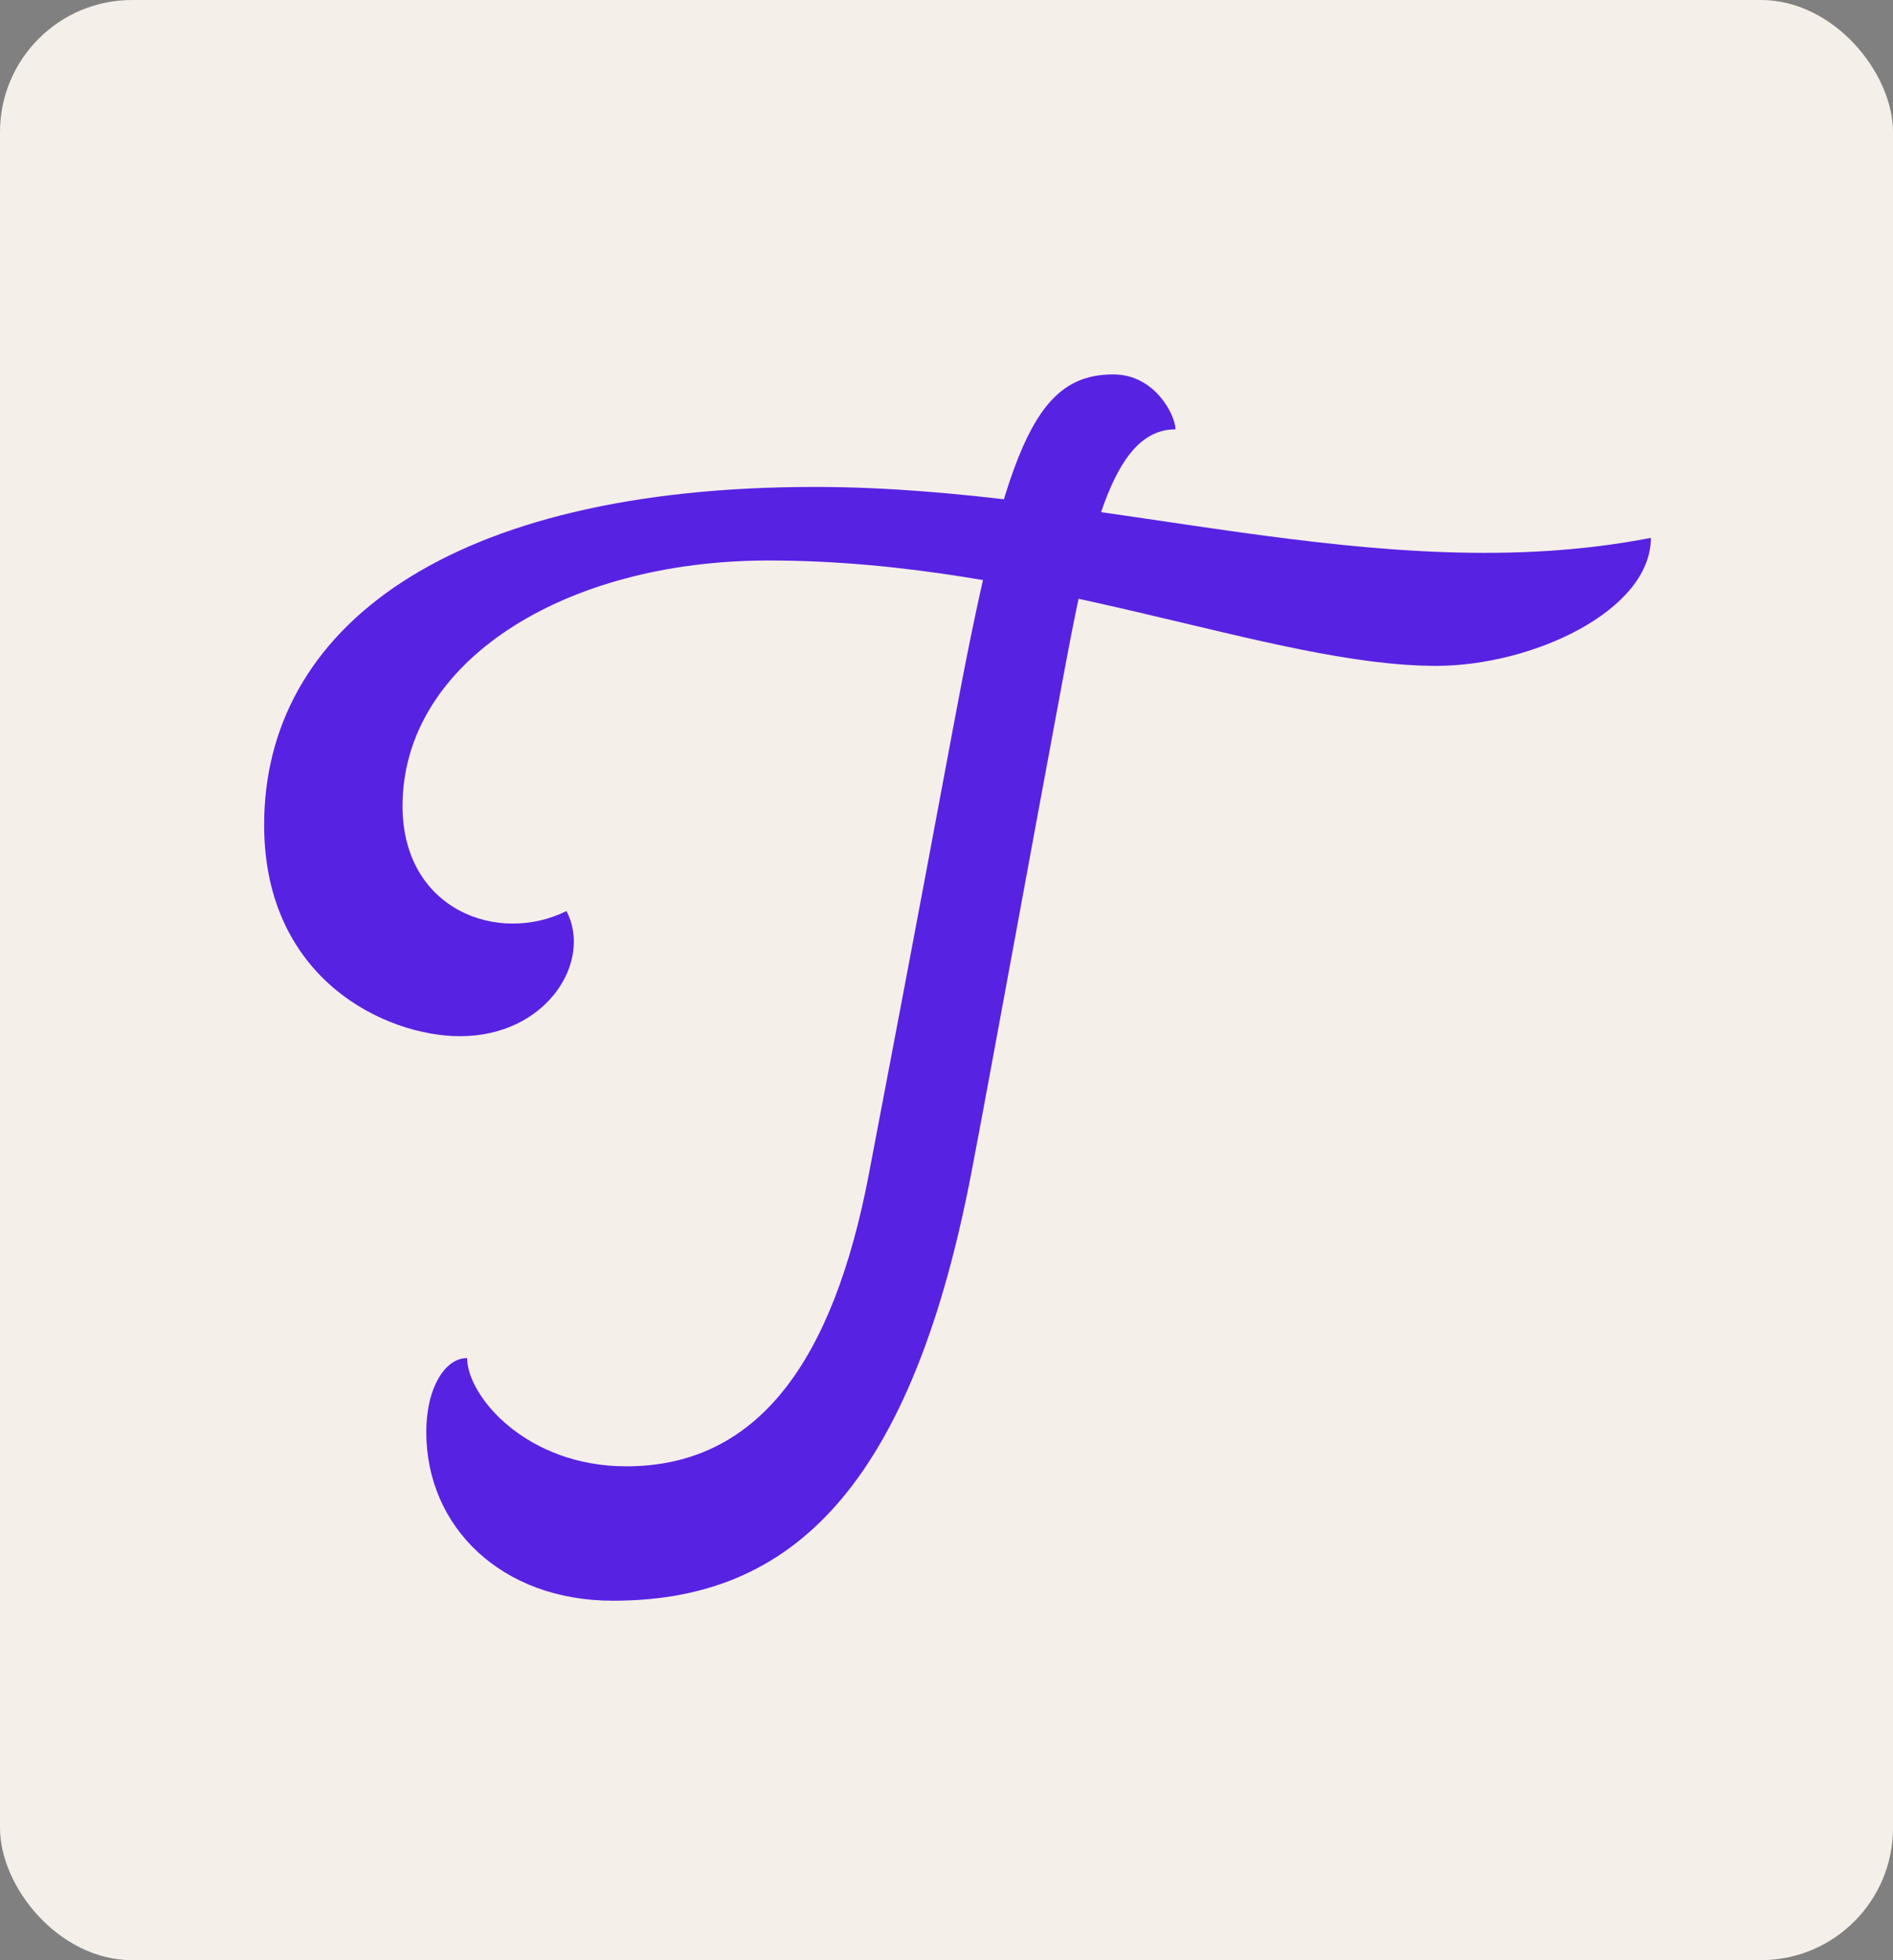
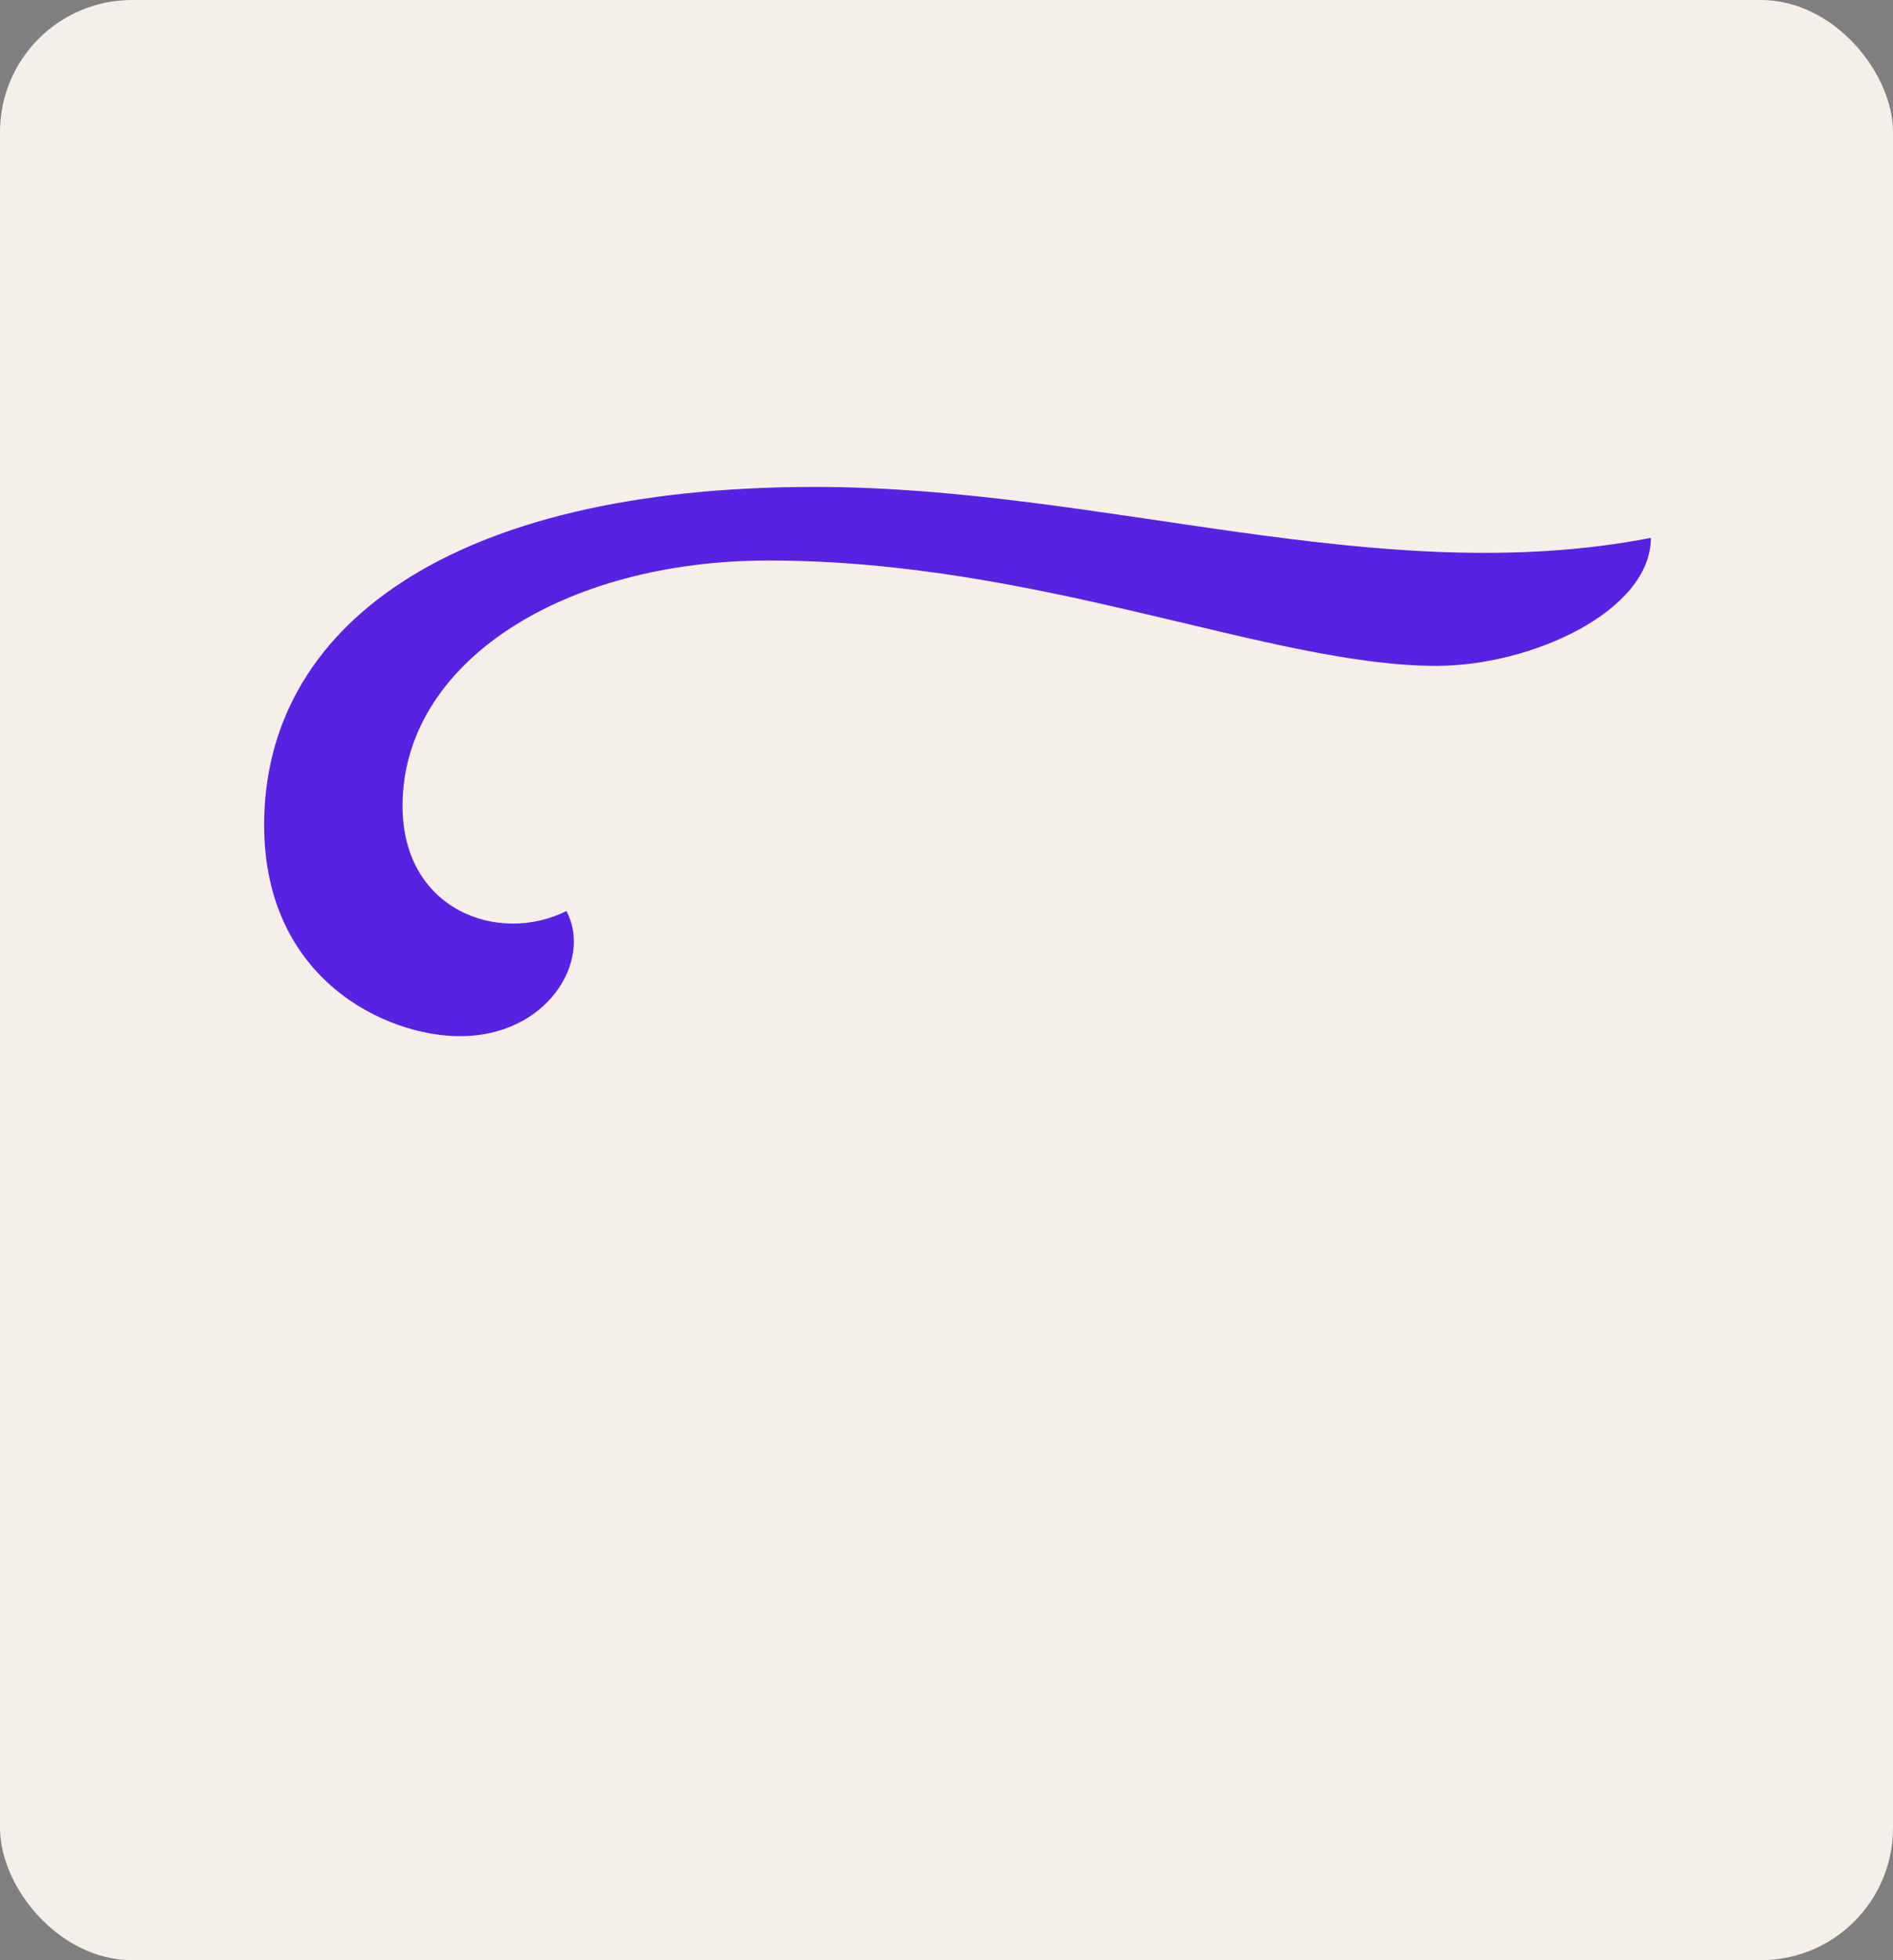
<svg xmlns="http://www.w3.org/2000/svg" width="86" height="89" viewBox="0 0 86 89" fill="none">
  <rect x="0" y="0" width="86" height="89" fill="#808080" stroke="none" />
  <g clip-path="url(#clip0_2349_671)">
    <rect width="86" height="89" rx="6" fill="#F5EFE9" />
-     <path d="M53.403 19.494C53.403 18.866 52.478 17 50.582 17C46.962 17 45.648 20.451 43.309 33C41.525 42.562 40.281 49.078 39.473 53.309C37.839 61.865 34.402 66.578 28.45 66.578C23.925 66.578 21.221 63.402 21.221 61.651L21.206 61.664C20.264 61.664 19.367 62.936 19.367 65.03C19.367 69.307 22.751 72.68 27.848 72.68C35.376 72.68 41.244 68.369 44.146 53.166C45.001 48.696 46.775 38.93 48.202 31.28C49.468 24.469 50.459 19.494 53.403 19.494Z" fill="#5822E2" />
    <path d="M34.916 25.449C47.234 25.449 57.73 30.233 65.248 30.233C69.599 30.233 75 27.739 75 24.421C62.656 26.821 50.12 22.109 37.018 22.109C20.337 22.109 12 28.535 12 37.456C12 44.484 17.545 47.048 20.897 47.048C24.866 47.048 26.926 43.626 25.735 41.365C22.631 42.91 18.288 41.312 18.288 36.598C18.286 30.077 25.586 25.449 34.916 25.449Z" fill="#5822E2" />
  </g>
  <defs>
    <clipPath id="clip0_2349_671">
      <rect width="86" height="89" fill="white" />
    </clipPath>
  </defs>
</svg>